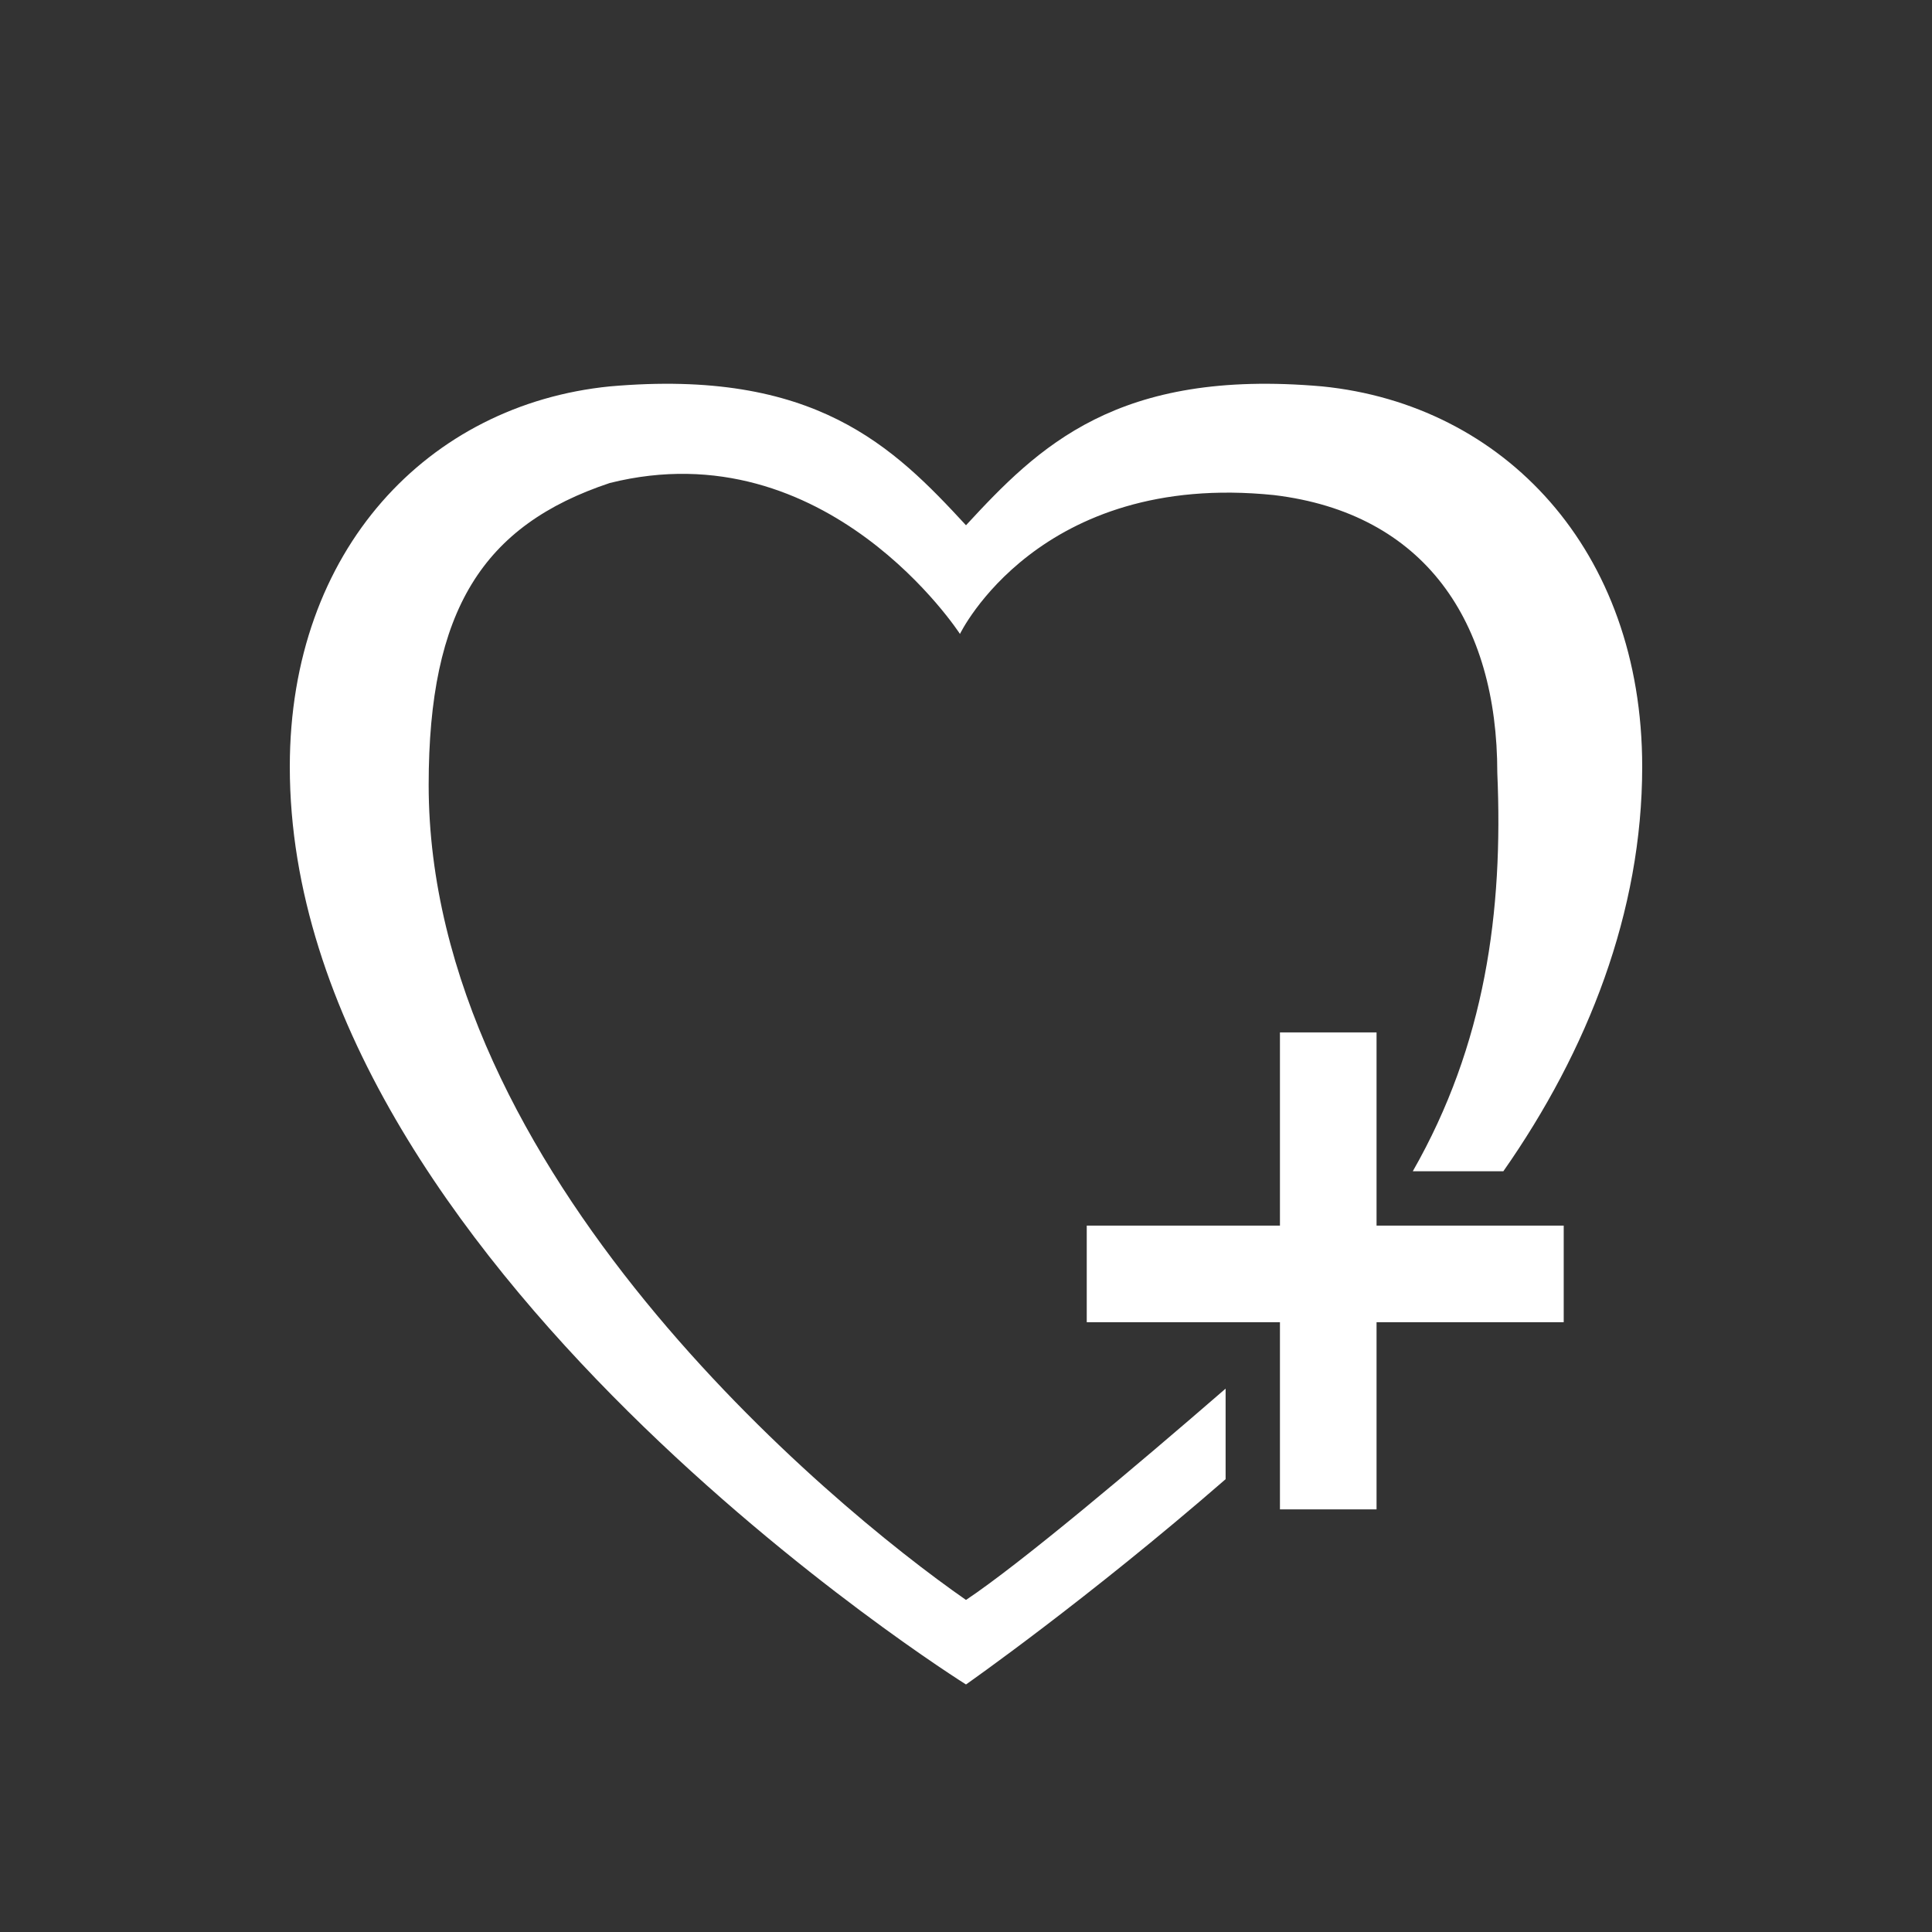
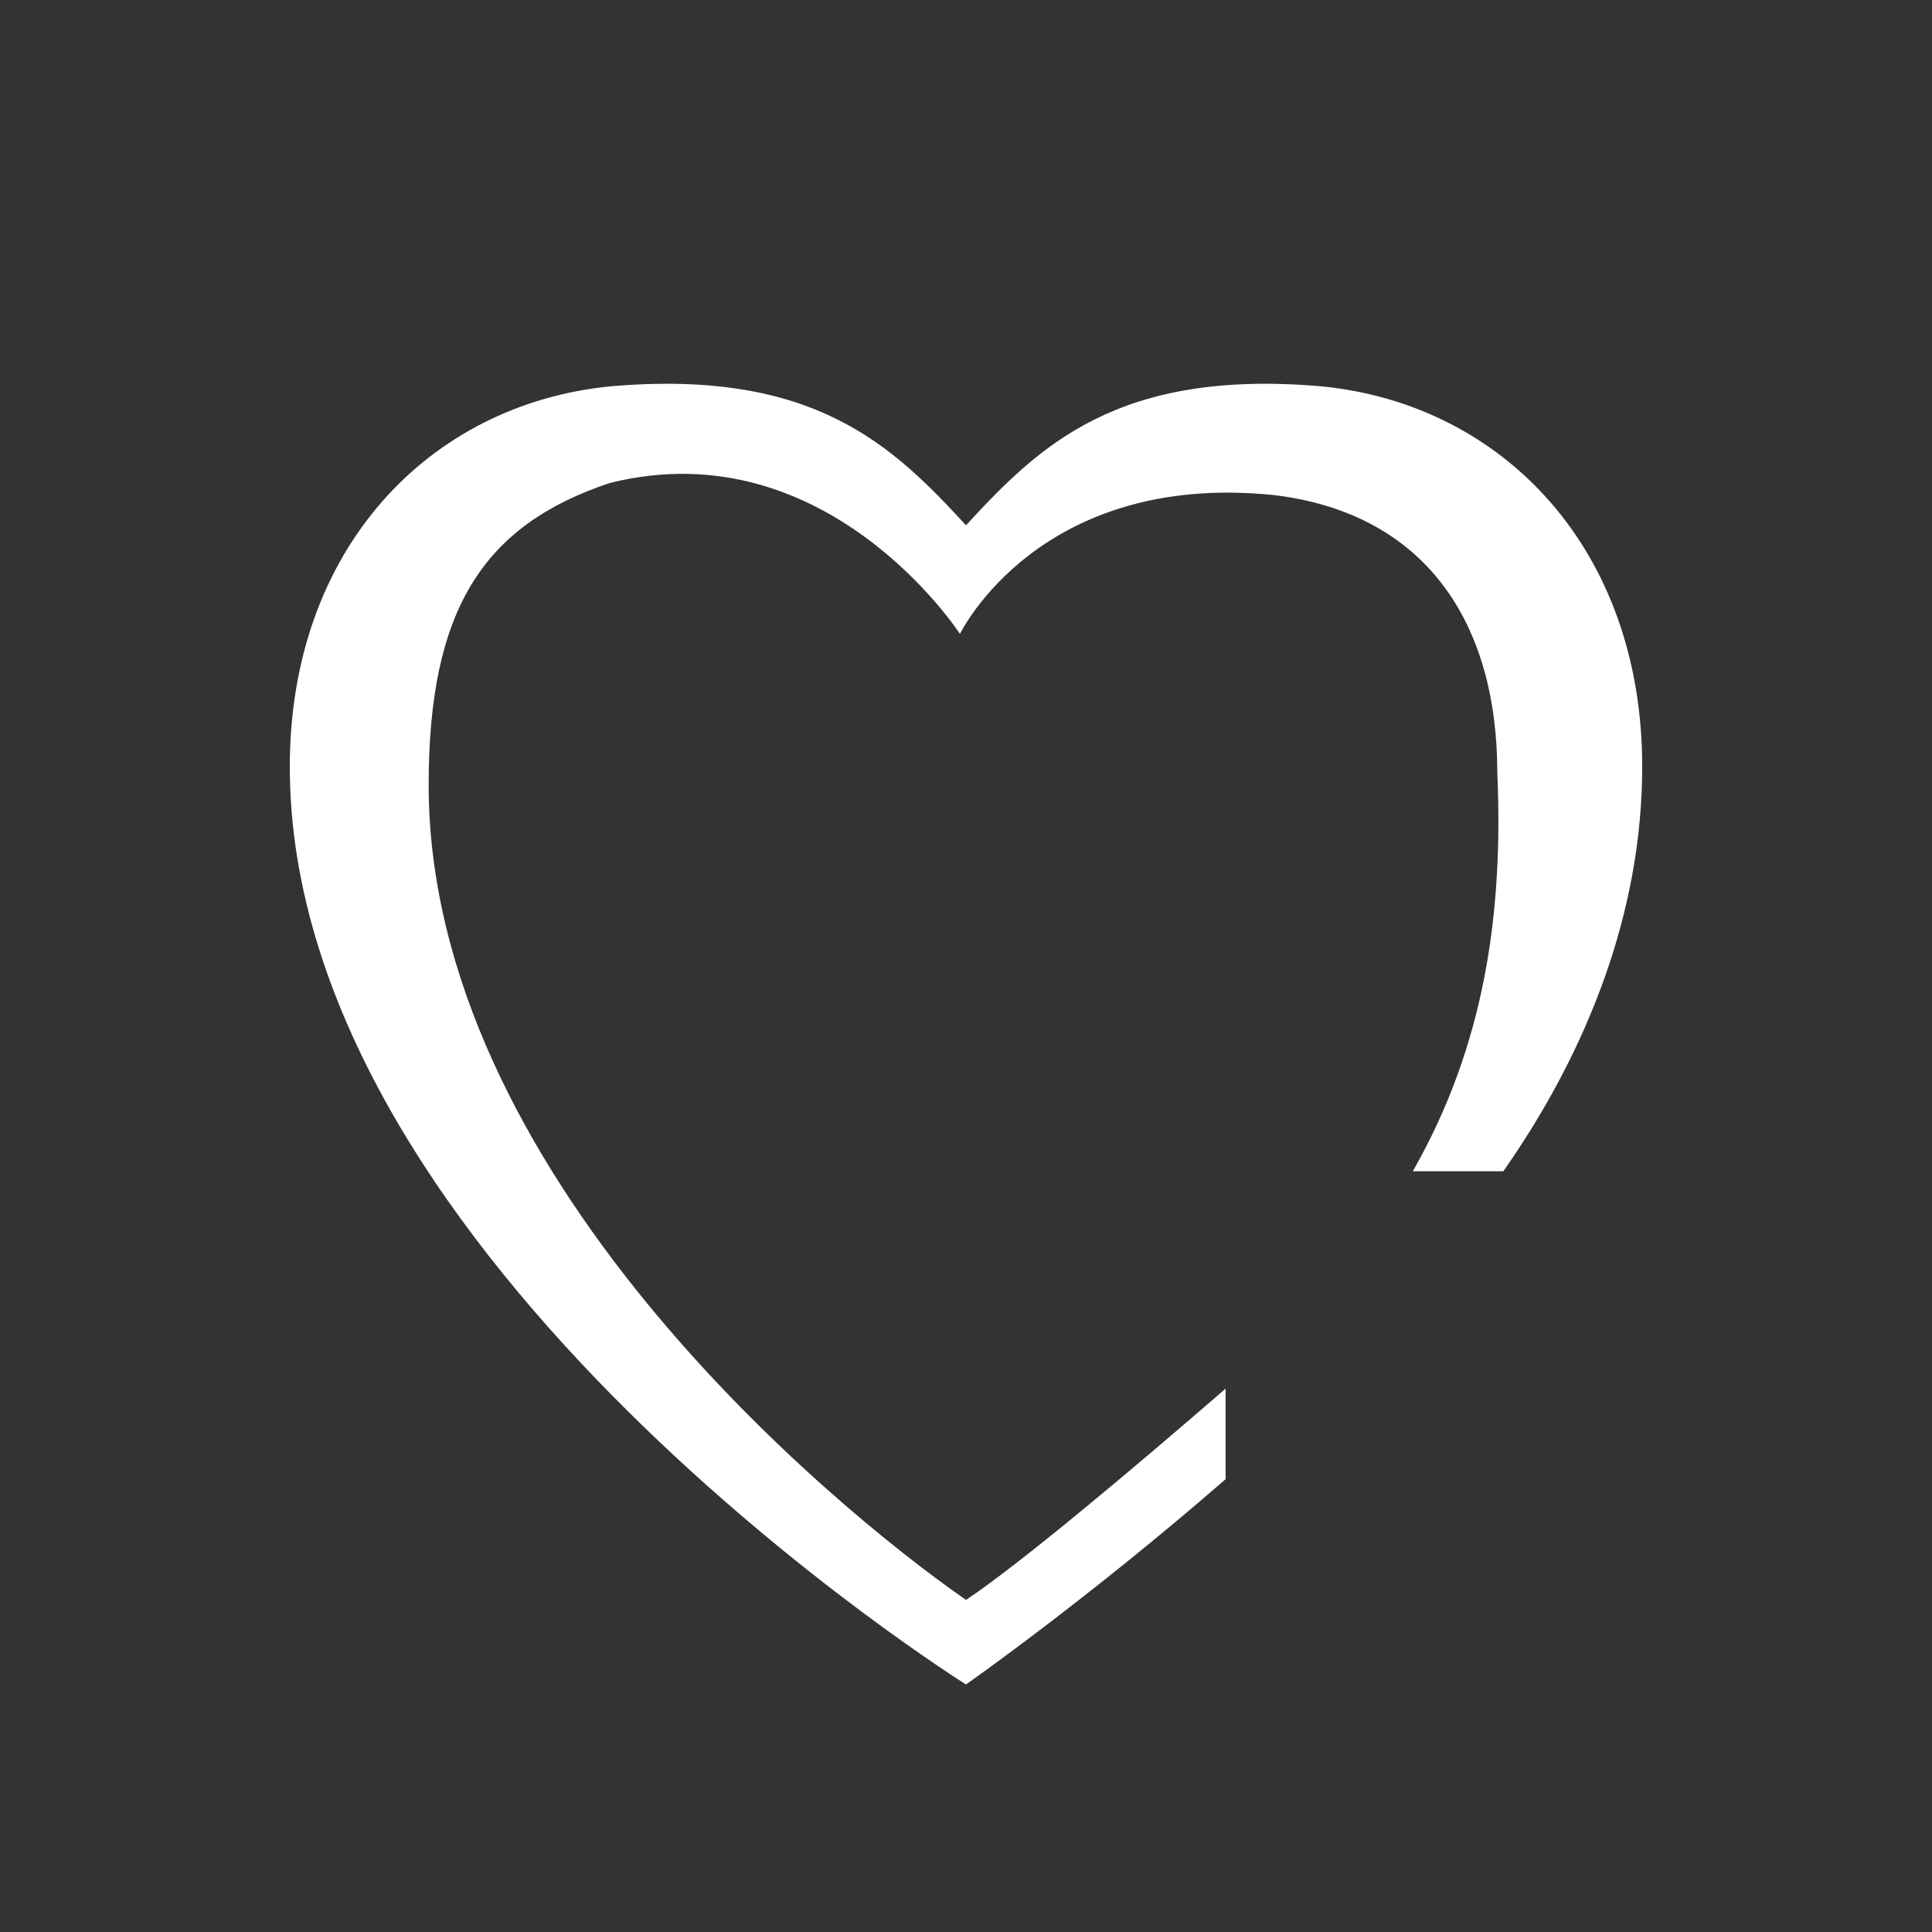
<svg xmlns="http://www.w3.org/2000/svg" version="1.1" baseProfile="tiny" x="0px" y="0px" width="32px" height="32px" viewBox="0 0 32 32" xml:space="preserve">
  <rect x="0" y="0" width="32" height="32" fill="#333333" stroke="none" />
  <g id="lbox">
    <path fill="#FFFFFF" d="M20.3,24.5c-2.3,2-4.3,3.4-4.3,3.4S4.8,20.9,4.8,12.7c0-3.6,2.3-6,5.3-6.3    c3.4-0.3,4.7,1,5.9,2.3c1.2-1.3,2.5-2.6,5.9-2.3c3,0.3,5.3,2.7,5.3,6.3c0,2.4-0.9,4.7-2.3,6.7c0,0-1.5,0-1.5,0    c1.2-2.1,1.5-4.3,1.4-6.6c0-2.5-1.2-4.3-3.7-4.6c-3.9-0.4-5.2,2.3-5.2,2.3s-2.2-3.4-5.8-2.5C8,8.7,7.1,10.1,7.1,13    c0,6.4,6.6,11.9,8.9,13.5c0.9-0.6,2.8-2.2,4.3-3.5C20.3,22.9,20.3,24.5,20.3,24.5z" />
-     <rect x="18" y="20.3" fill="#FFFFFF" width="7.9" height="1.6" />
-     <rect x="21.2" y="17.1" fill="#FFFFFF" width="1.6" height="7.9" />
  </g>
</svg>